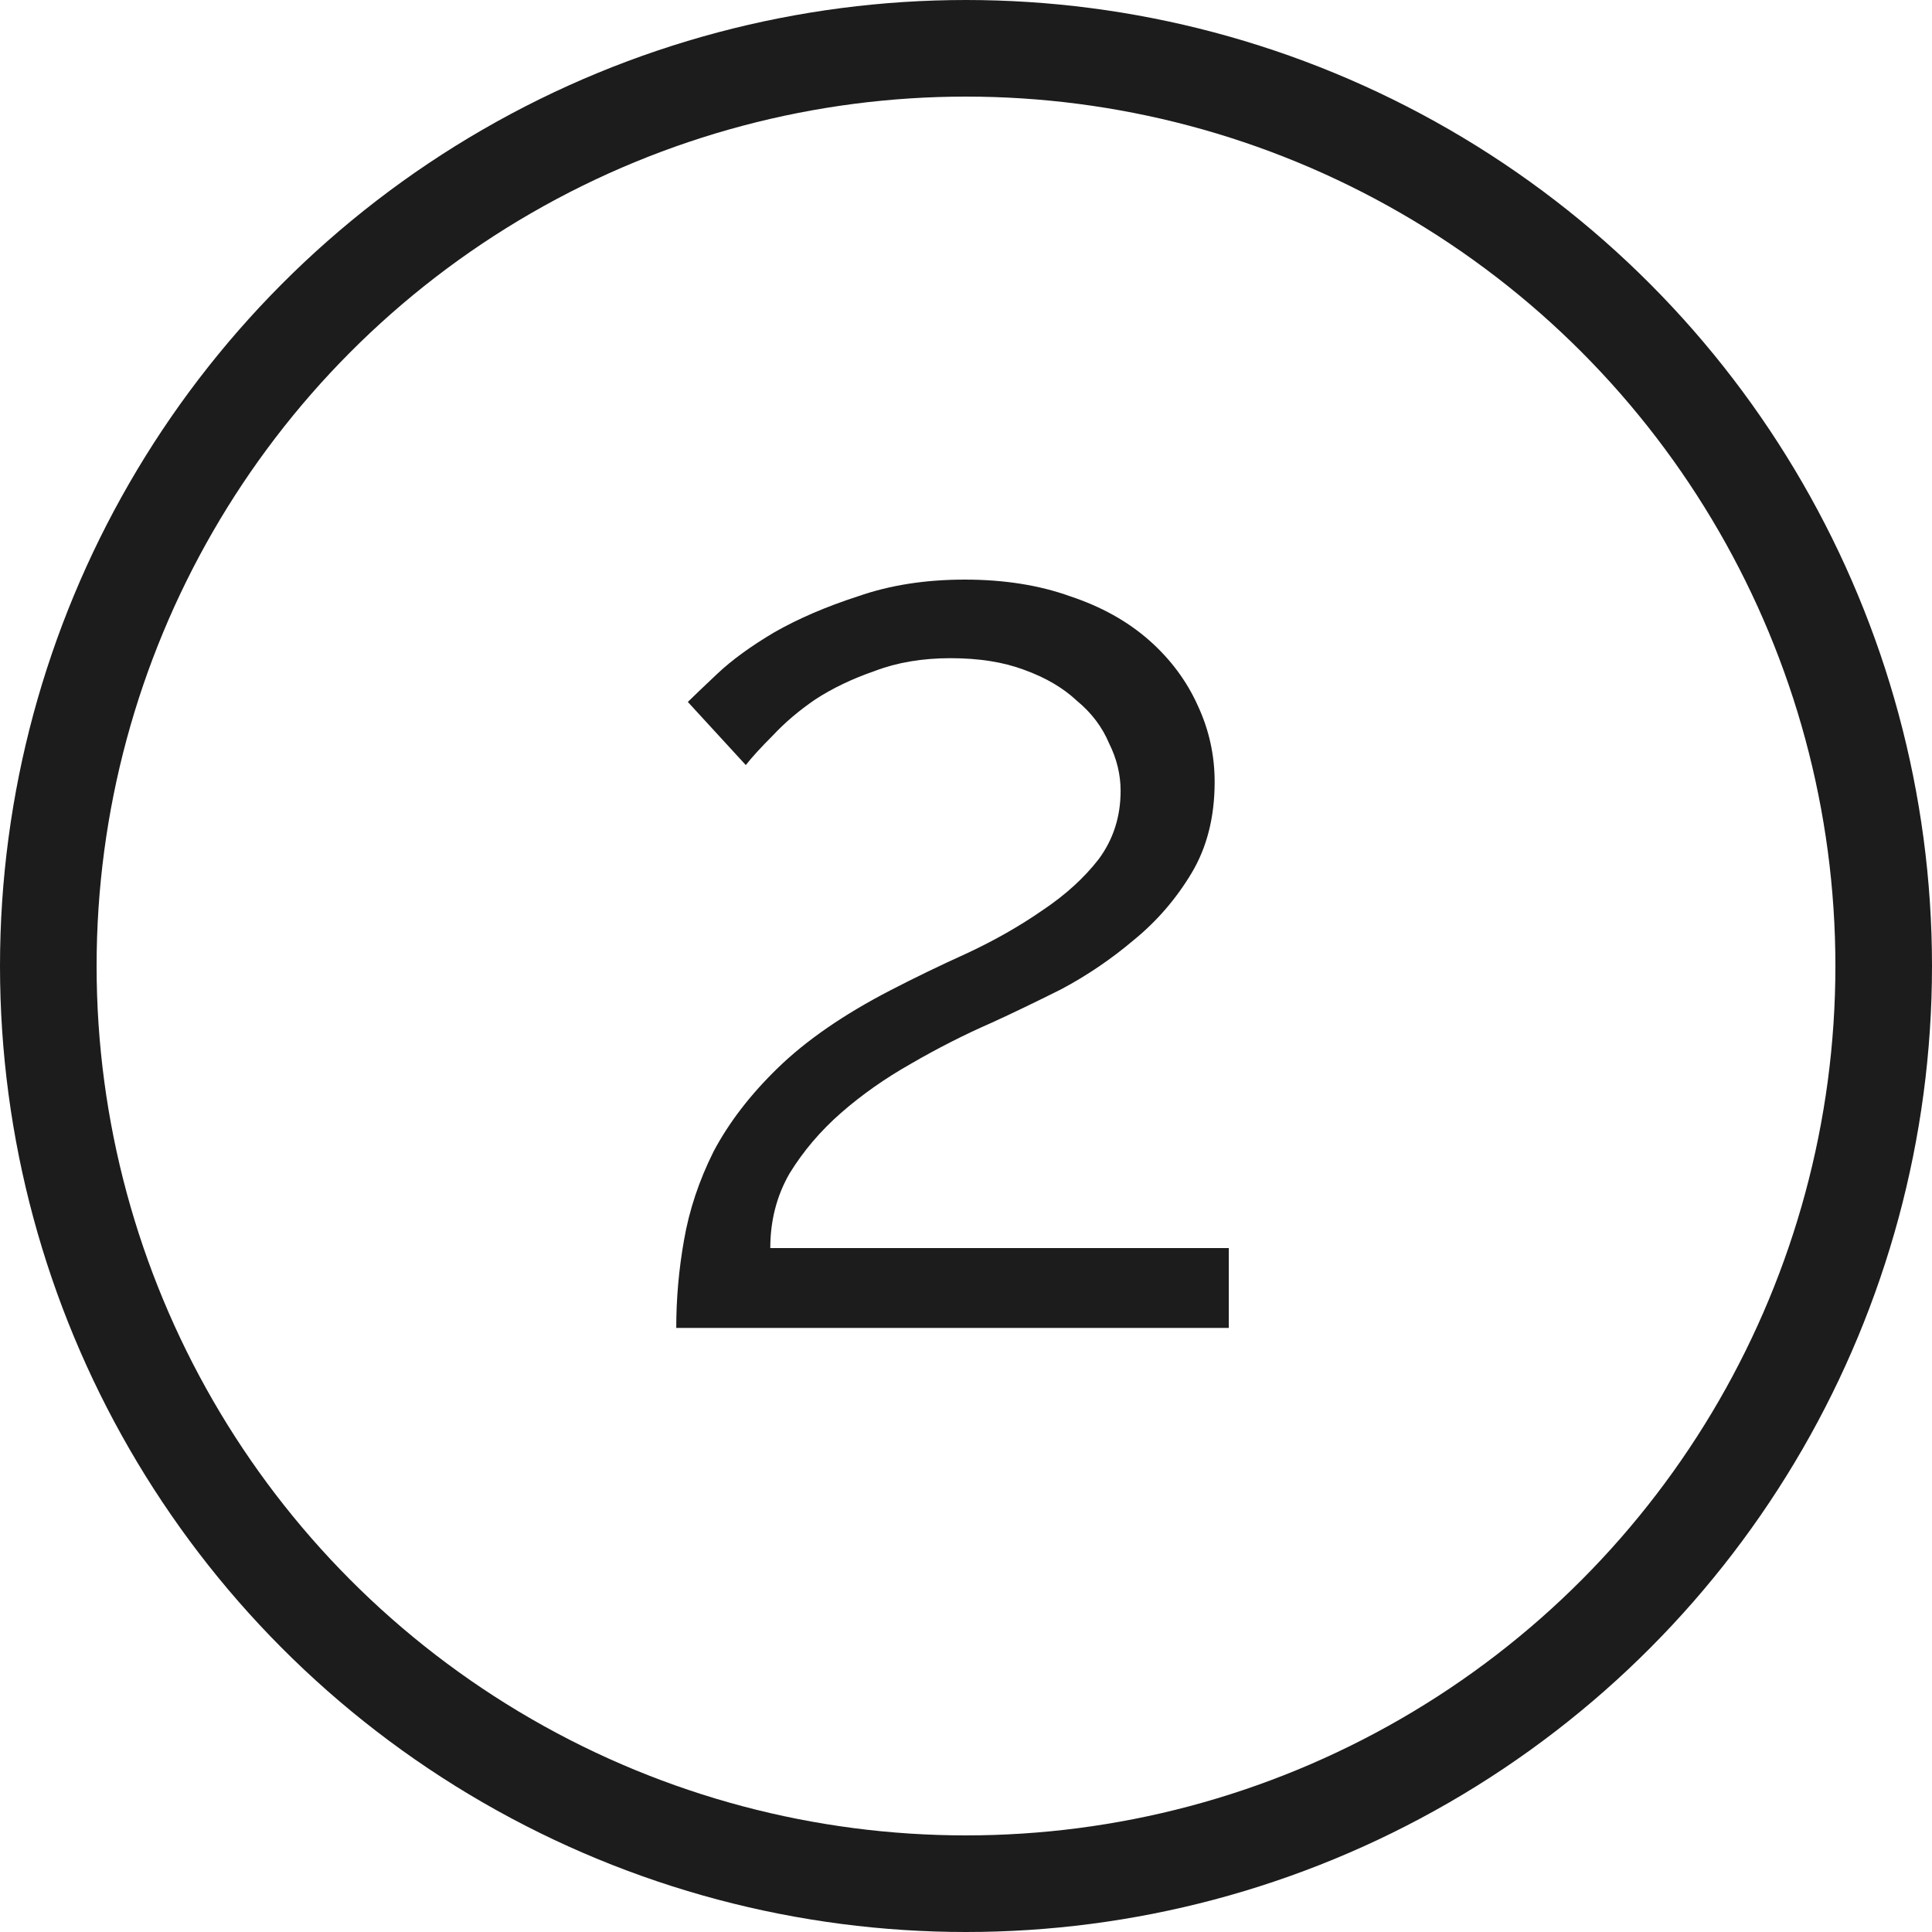
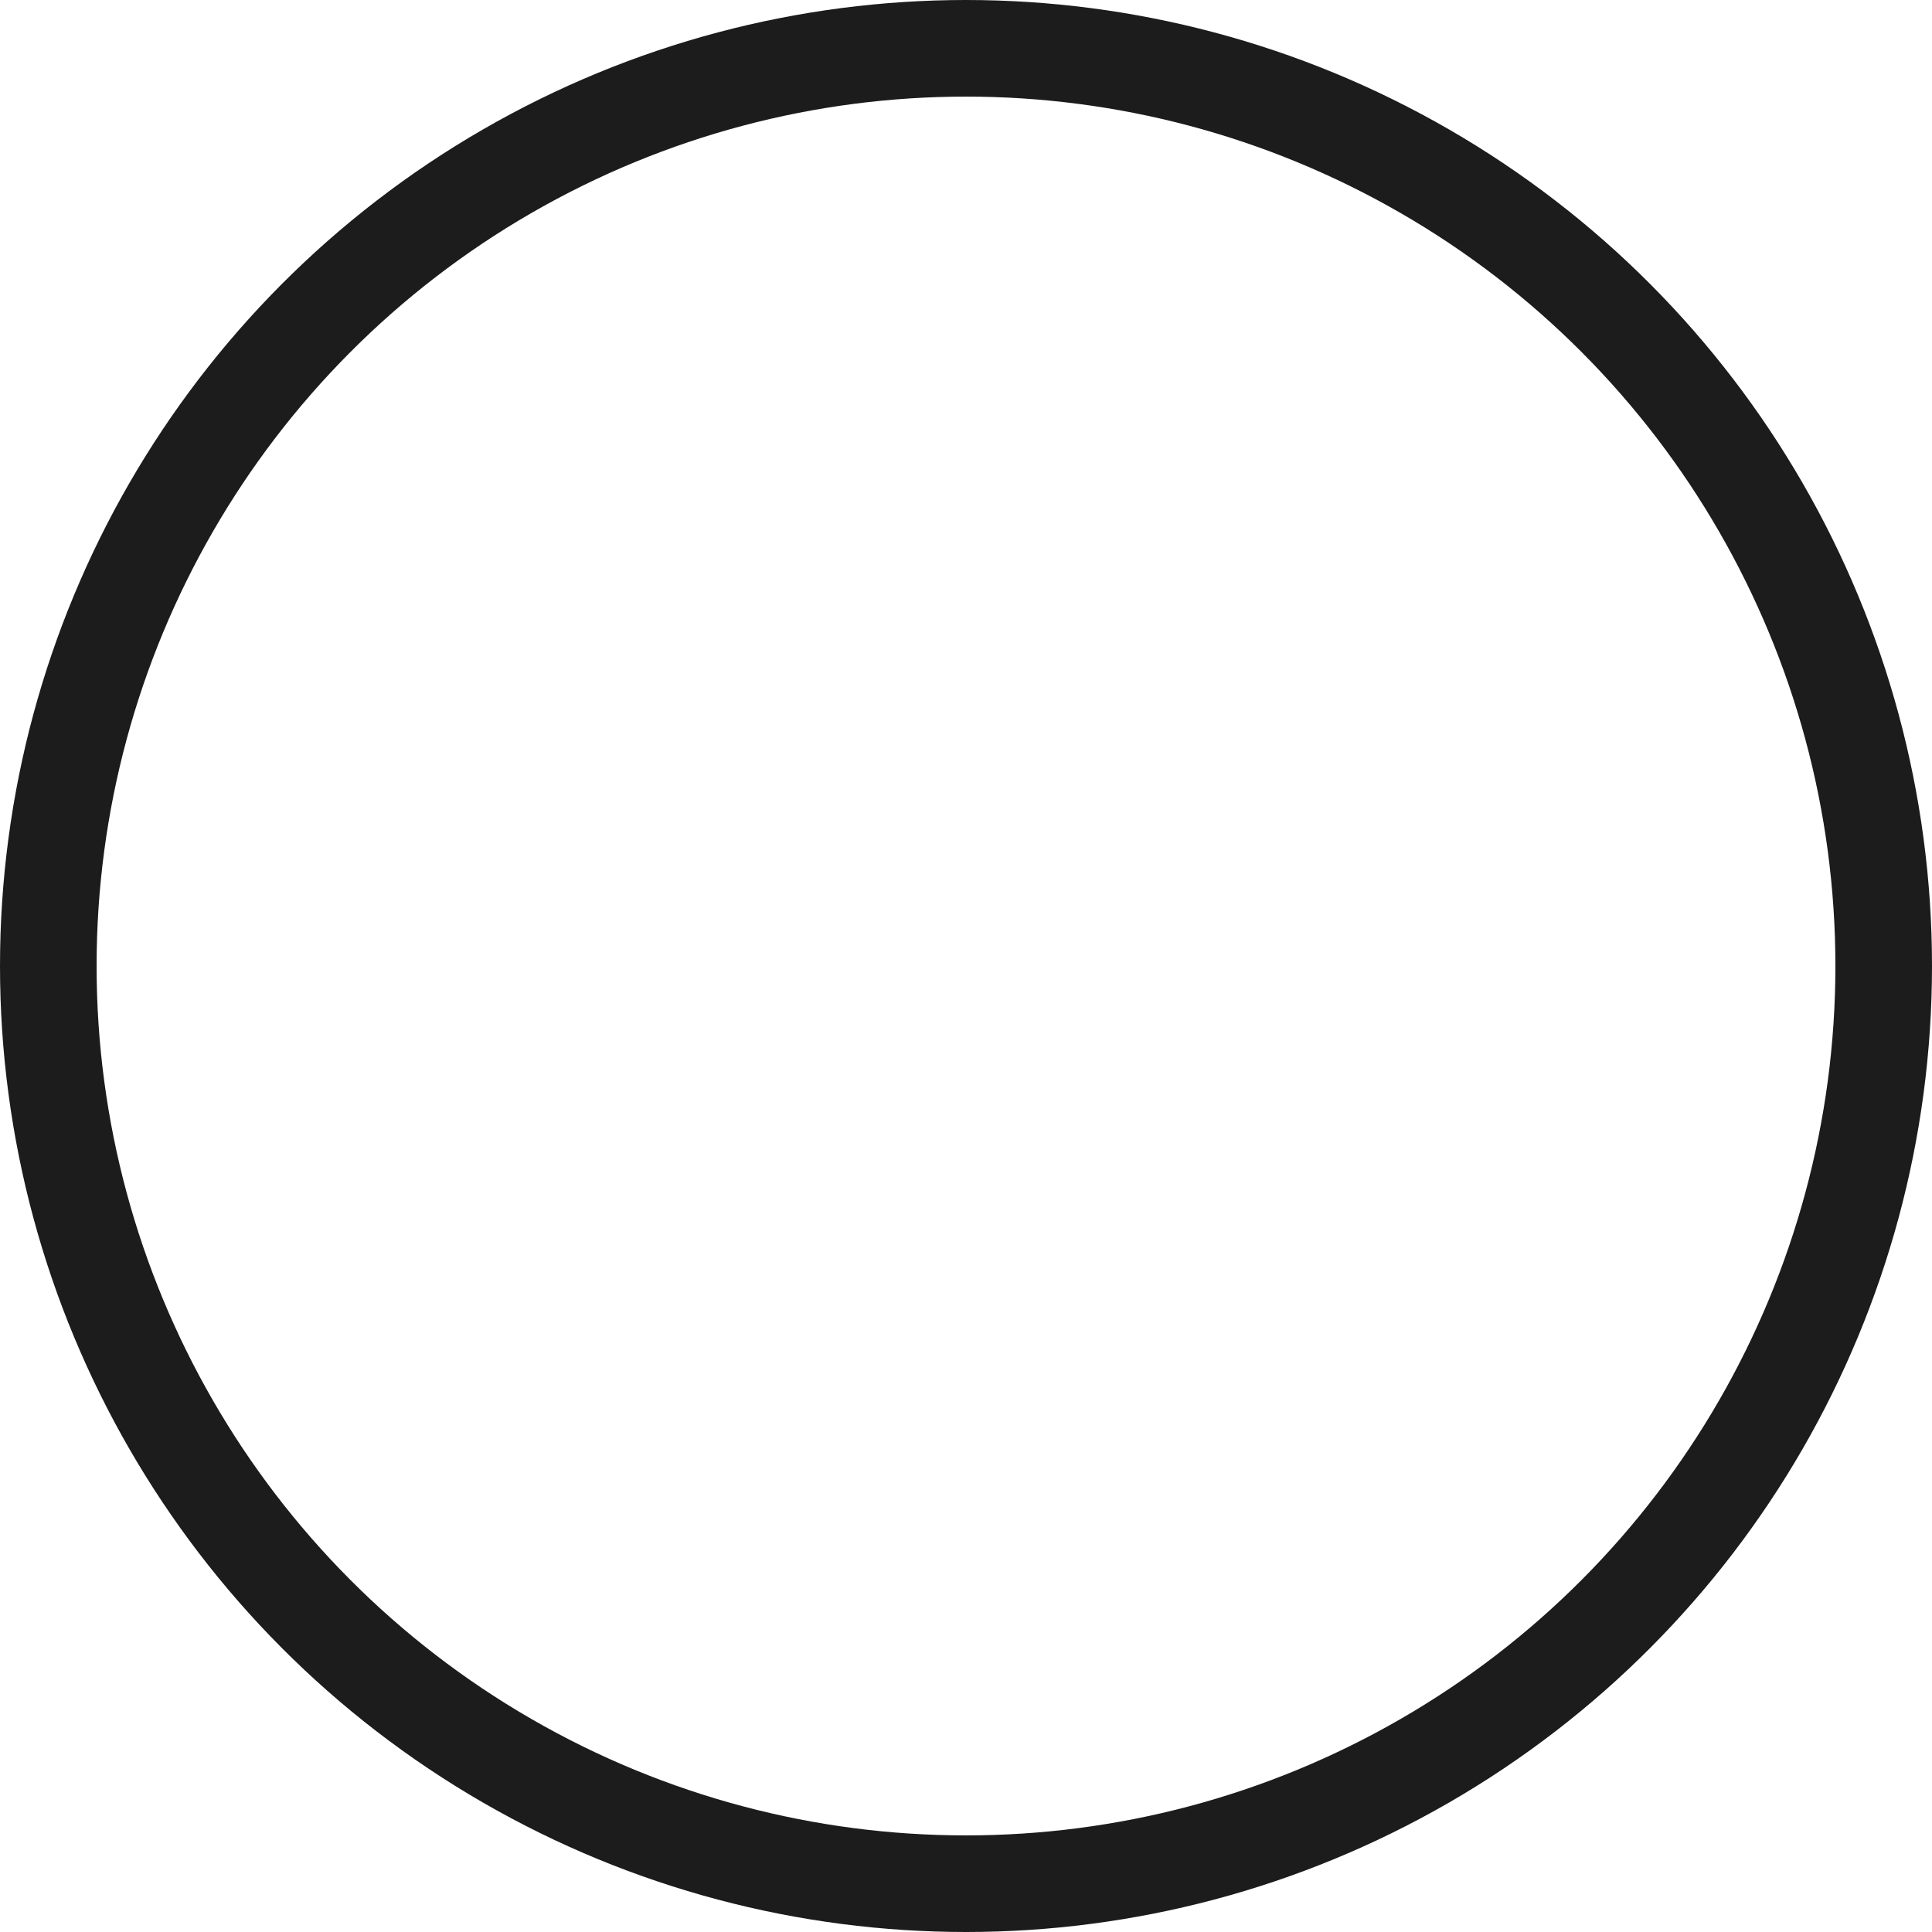
<svg xmlns="http://www.w3.org/2000/svg" width="40" height="40" viewBox="0 0 40 40" fill="none">
  <circle cx="20" cy="20" r="19" stroke="#1C1C1C" stroke-width="2" />
-   <path d="M14.001 27.493C14.001 26.889 14.054 26.284 14.161 25.68C14.268 25.058 14.472 24.444 14.774 23.84C15.094 23.236 15.539 22.658 16.108 22.107C16.694 21.538 17.468 21.004 18.428 20.507C18.943 20.24 19.477 19.982 20.028 19.733C20.596 19.467 21.112 19.173 21.574 18.853C22.054 18.533 22.445 18.178 22.748 17.787C23.05 17.378 23.201 16.907 23.201 16.373C23.201 16.036 23.121 15.707 22.961 15.387C22.819 15.049 22.596 14.756 22.294 14.507C22.01 14.24 21.645 14.027 21.201 13.867C20.774 13.707 20.268 13.627 19.681 13.627C19.094 13.627 18.57 13.716 18.108 13.893C17.645 14.053 17.236 14.249 16.881 14.48C16.543 14.711 16.25 14.96 16.001 15.227C15.752 15.476 15.565 15.68 15.441 15.84L14.241 14.533C14.348 14.427 14.552 14.231 14.854 13.947C15.156 13.662 15.548 13.378 16.028 13.093C16.525 12.809 17.103 12.56 17.761 12.347C18.419 12.116 19.157 12 19.974 12C20.792 12 21.521 12.116 22.161 12.347C22.801 12.56 23.343 12.862 23.788 13.253C24.232 13.644 24.57 14.098 24.801 14.613C25.032 15.111 25.148 15.636 25.148 16.187C25.148 16.916 24.988 17.547 24.668 18.08C24.348 18.613 23.948 19.076 23.468 19.467C23.005 19.858 22.508 20.196 21.974 20.48C21.441 20.747 20.961 20.978 20.534 21.173C19.965 21.422 19.405 21.707 18.854 22.027C18.321 22.329 17.841 22.667 17.414 23.04C16.988 23.413 16.632 23.831 16.348 24.293C16.081 24.756 15.948 25.271 15.948 25.84H25.441V27.493H14.001Z" fill="#1C1C1C" />
</svg>